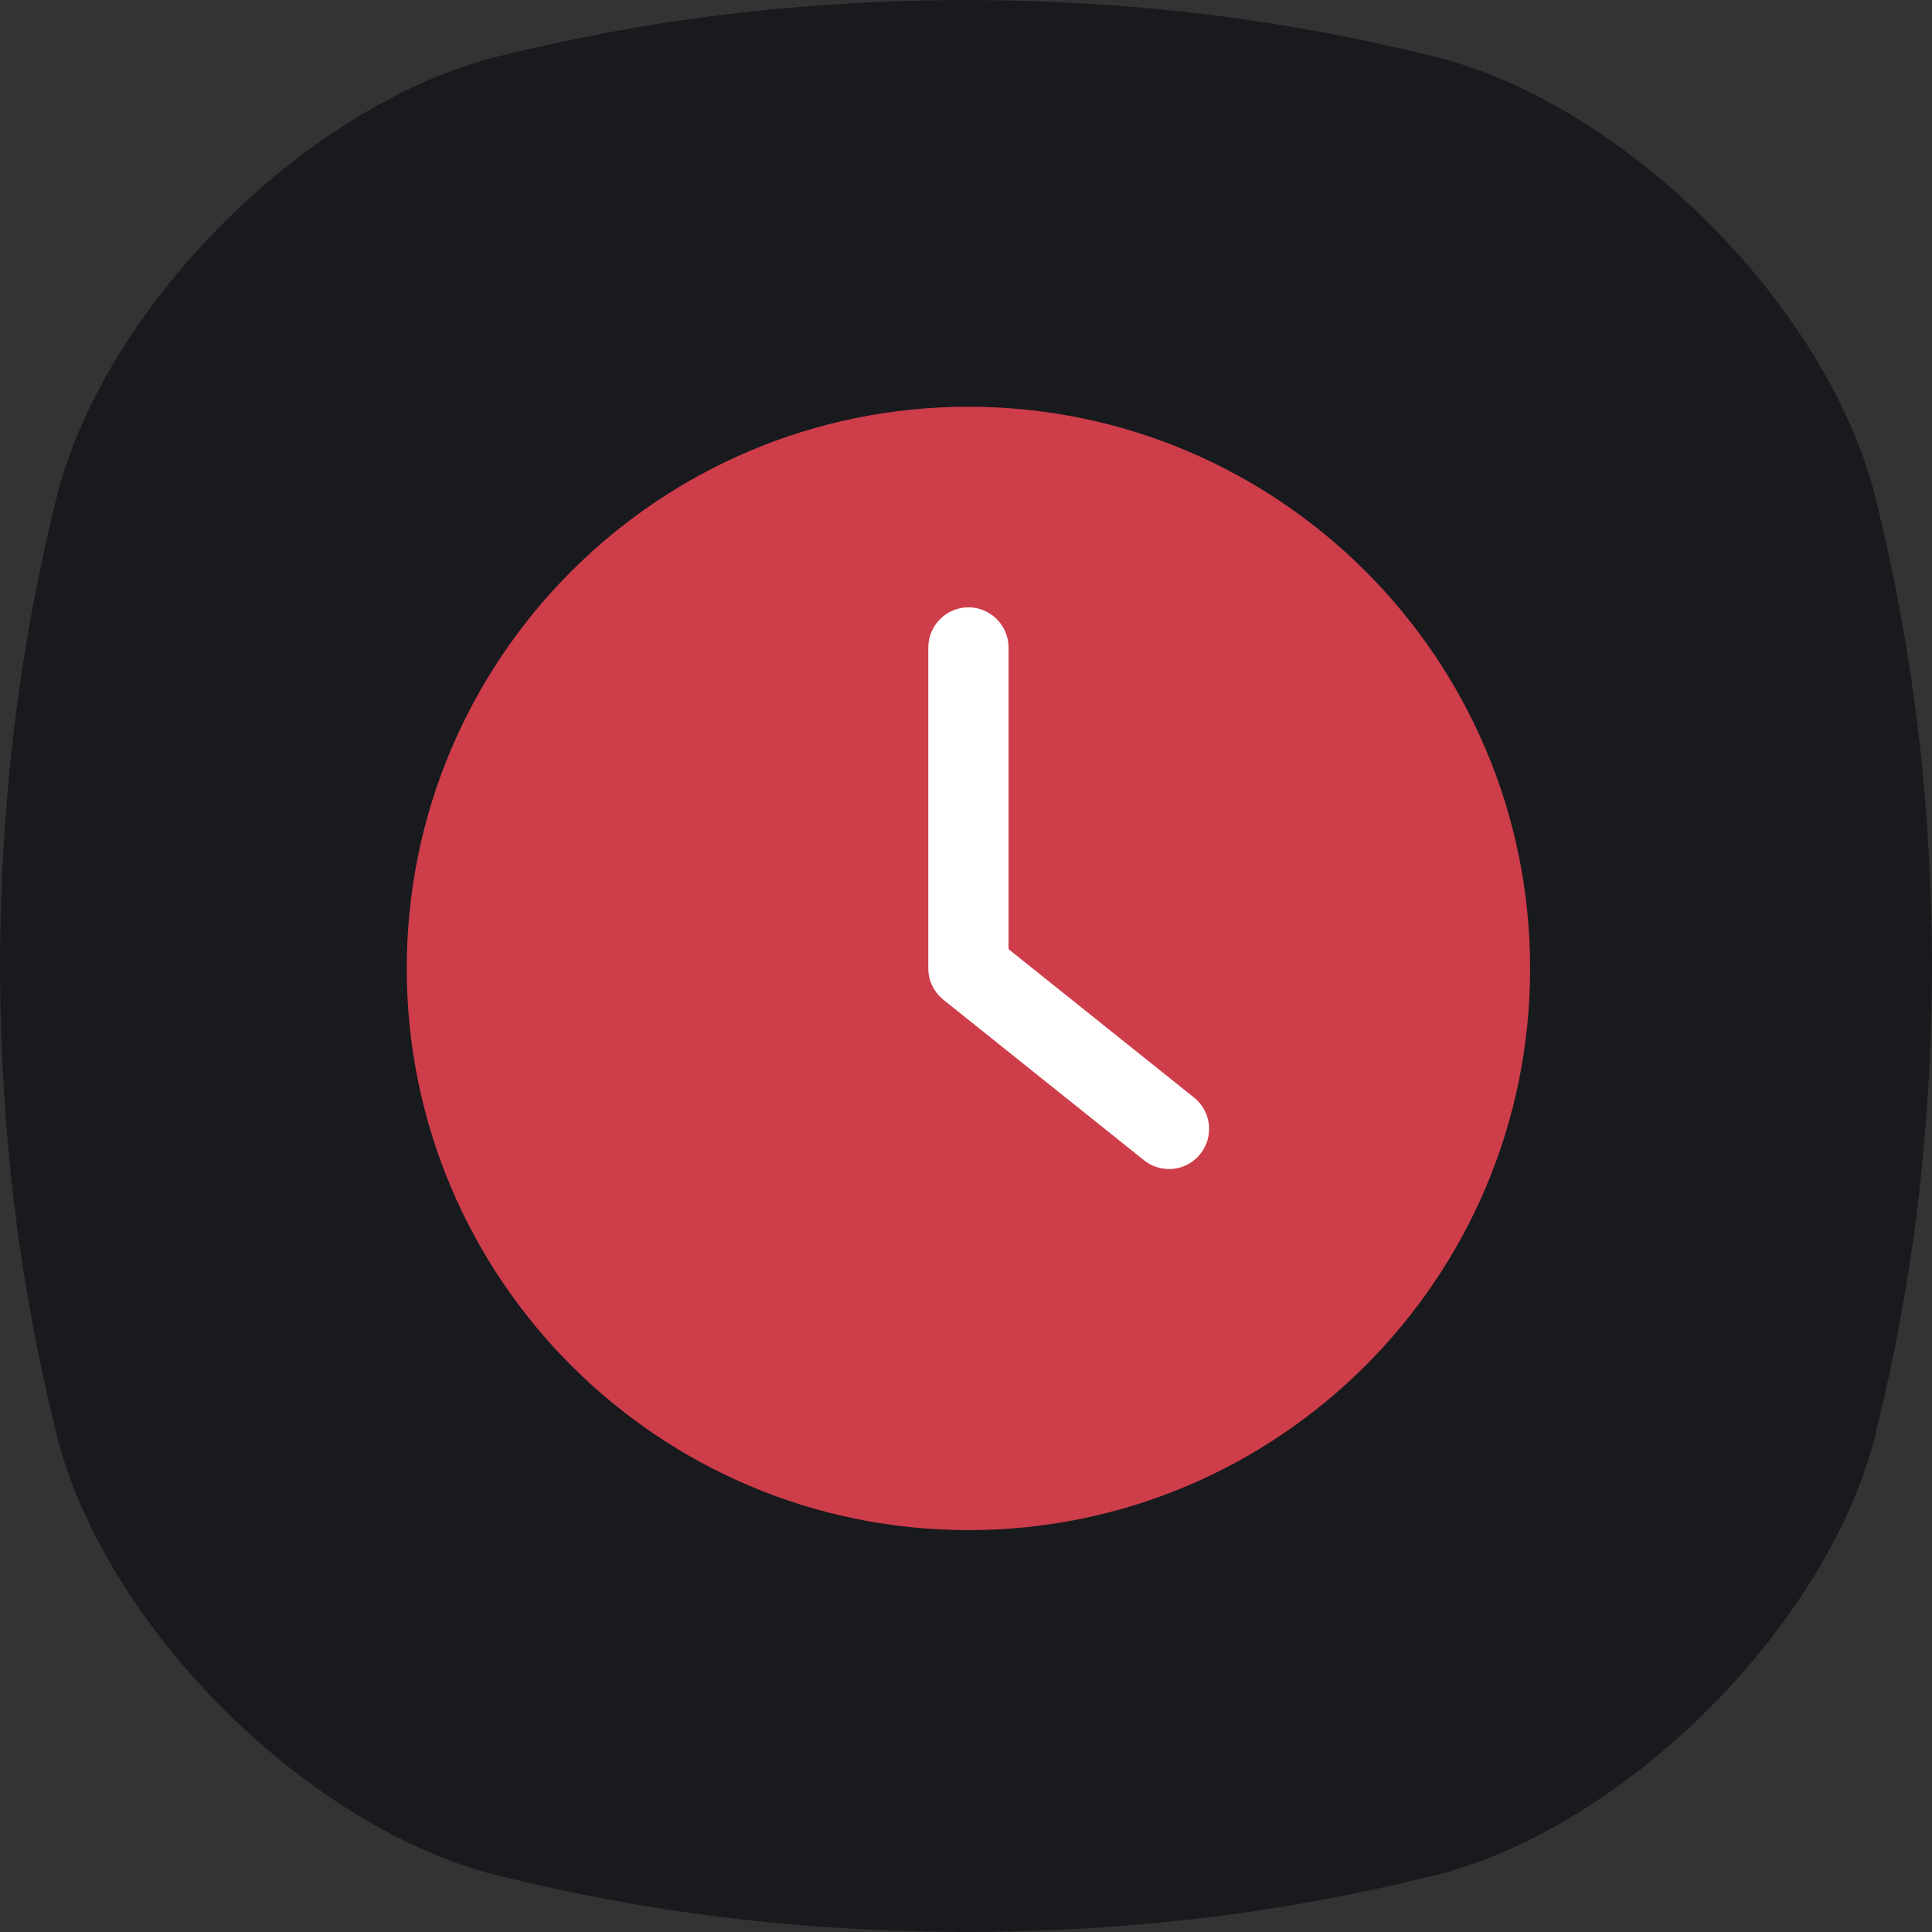
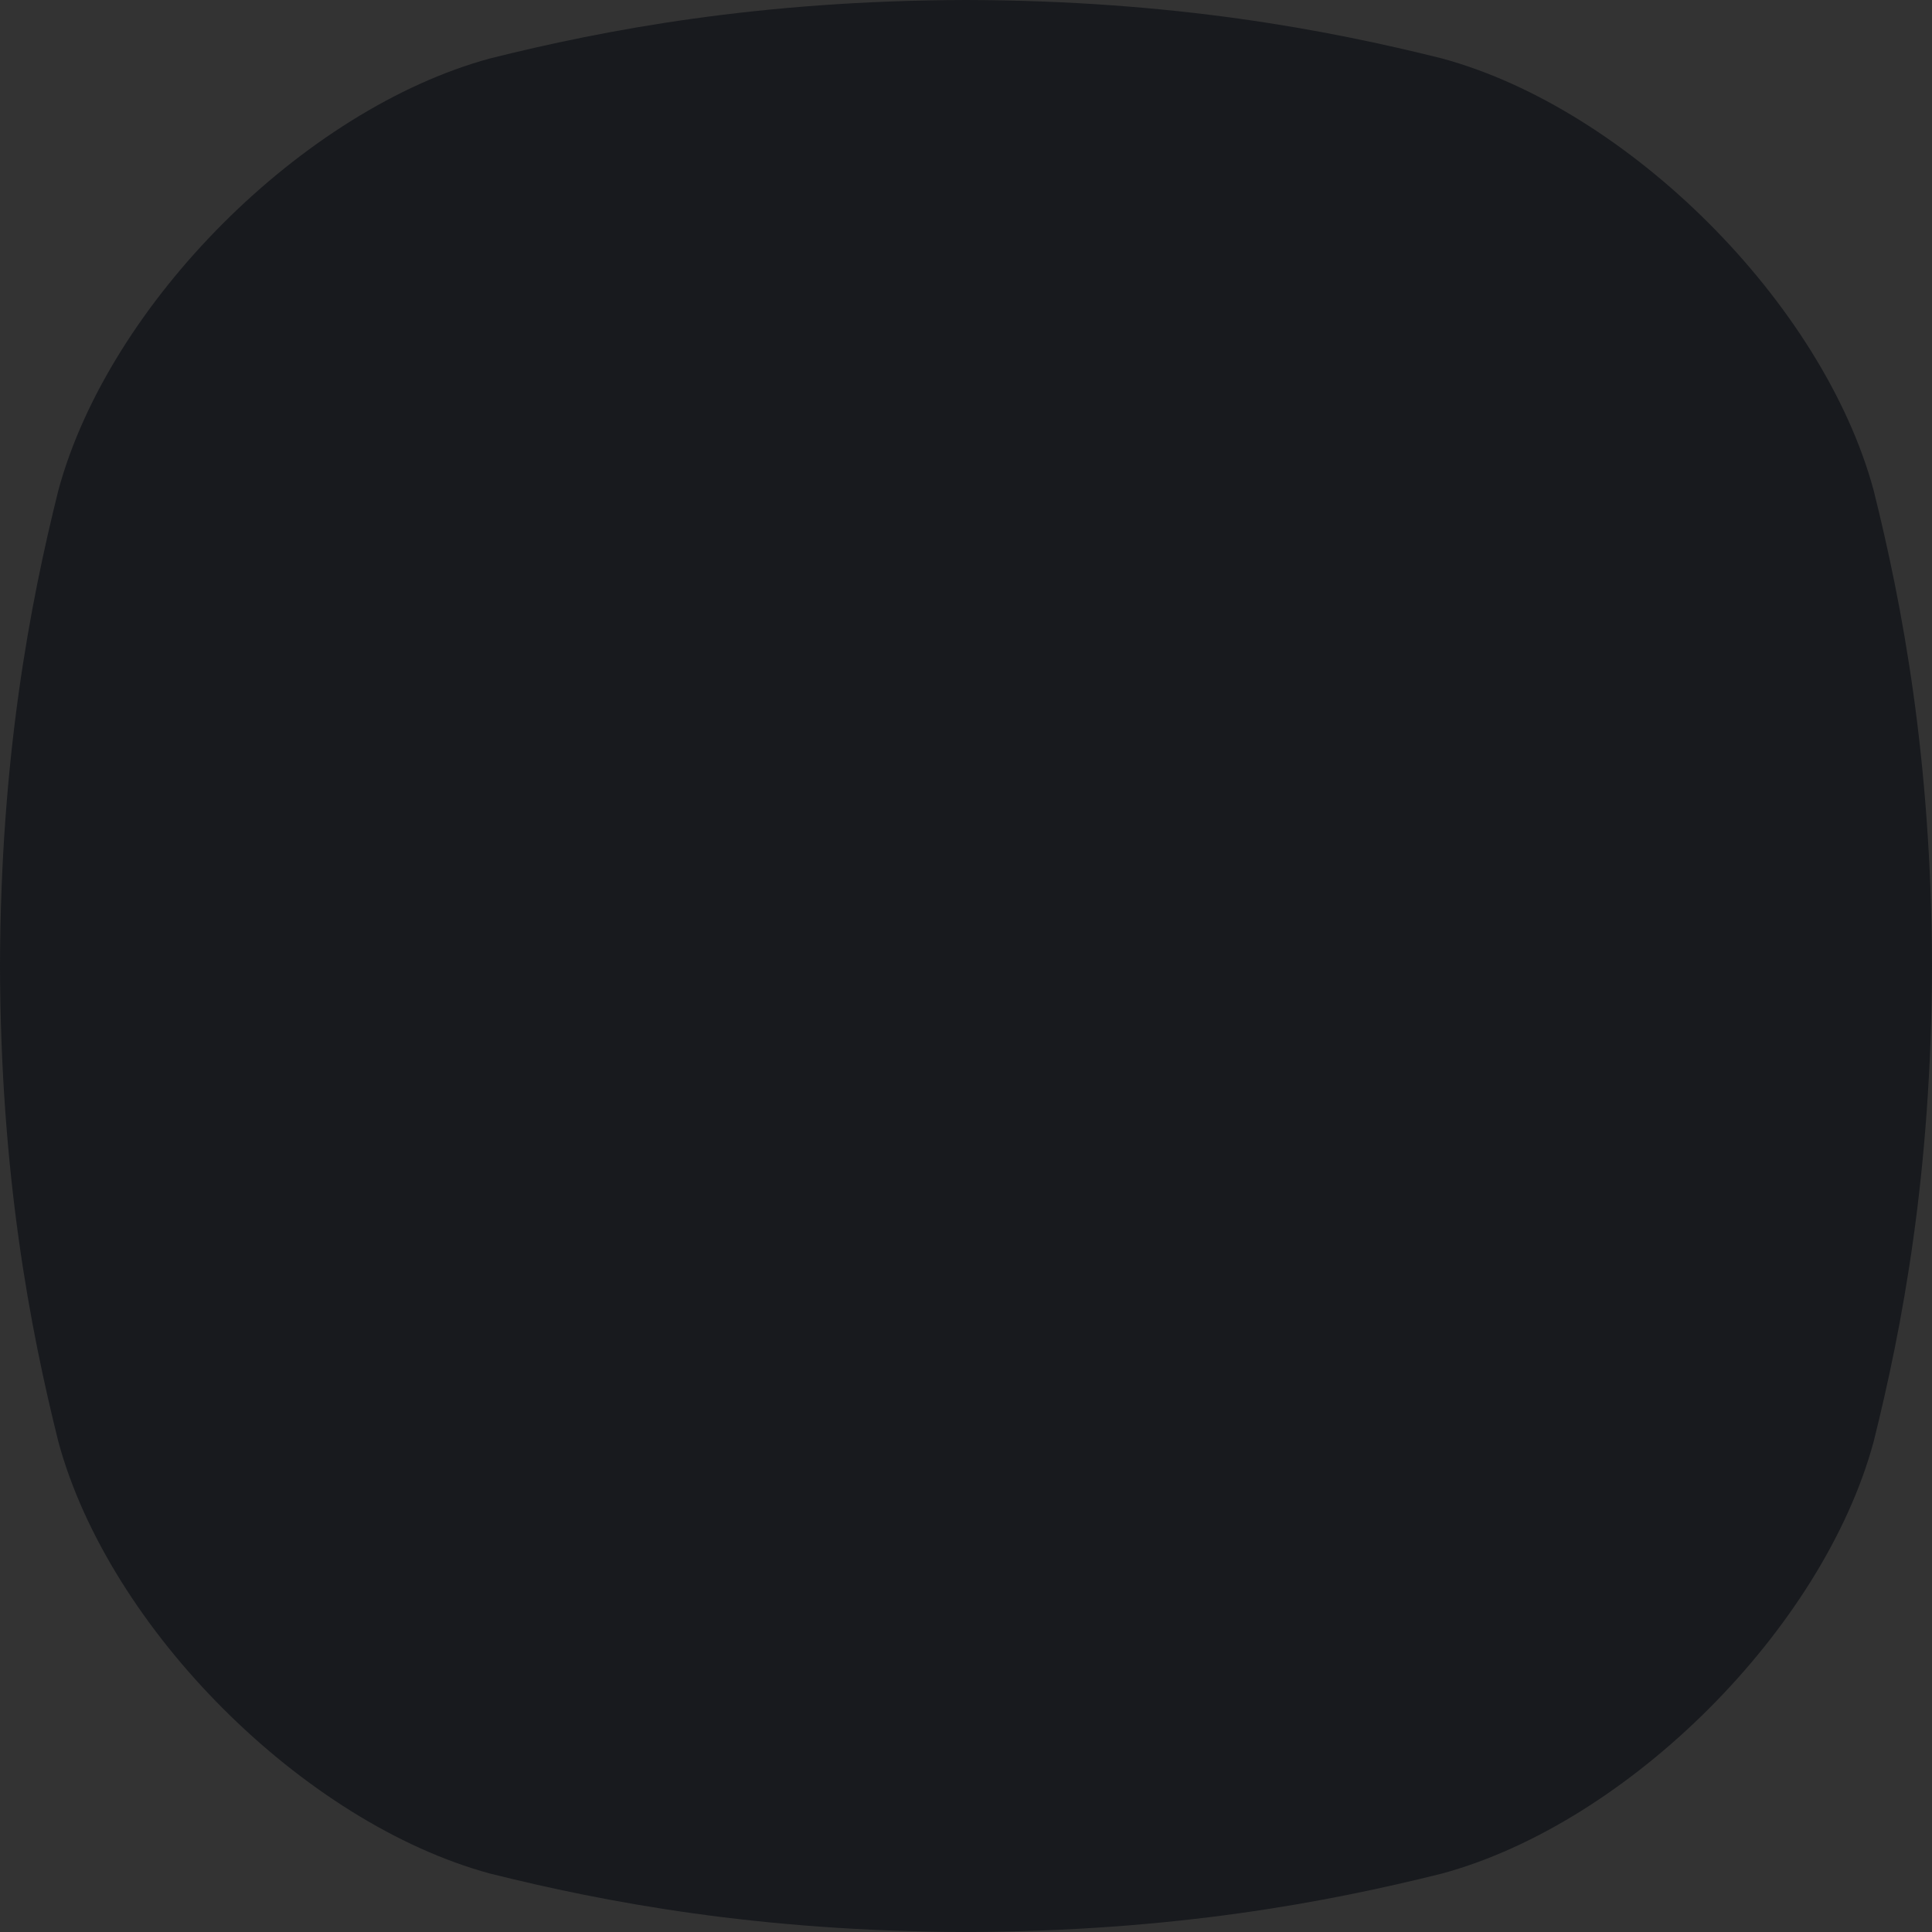
<svg xmlns="http://www.w3.org/2000/svg" width="68" height="68" viewBox="0 0 68 68" fill="none">
  <rect x="0" y="0" width="68" height="68" fill="#333333" stroke="none" />
  <path d="M65.943 17.247C64.159 10.675 57.325 3.841 50.753 2.057C46.725 1.052 41.327 0.017 33.999 0C26.674 0.019 21.275 1.052 17.247 2.057C10.675 3.842 3.841 10.675 2.057 17.247C1.052 21.275 0.019 26.674 0 33.999C0.019 41.327 1.052 46.725 2.057 50.753C3.841 57.325 10.675 64.158 17.247 65.943C21.275 66.948 26.676 67.981 33.999 68C41.327 67.981 46.725 66.948 50.753 65.943C57.325 64.158 64.159 57.325 65.943 50.753C66.948 46.725 67.981 41.324 68 33.999C67.981 26.674 66.948 21.275 65.943 17.247Z" fill="#181A1E" />
-   <circle cx="34.5" cy="34.5" r="16.5" fill="white" />
-   <path d="M34.085 53.855C45.001 53.855 53.855 45.001 53.855 34.085C53.855 23.17 45.001 14.316 34.085 14.316C23.17 14.316 14.316 23.17 14.316 34.085C14.316 45.001 23.17 53.855 34.085 53.855ZM32.673 22.788C32.673 22.012 33.309 21.376 34.085 21.376C34.862 21.376 35.498 22.012 35.498 22.788V33.407L42.029 38.632C42.636 39.12 42.734 40.009 42.247 40.616C41.972 40.962 41.562 41.146 41.146 41.146C40.835 41.146 40.525 41.047 40.263 40.835L33.203 35.187C32.871 34.918 32.673 34.516 32.673 34.085L32.673 22.788Z" fill="#CE3D4A" />
</svg>